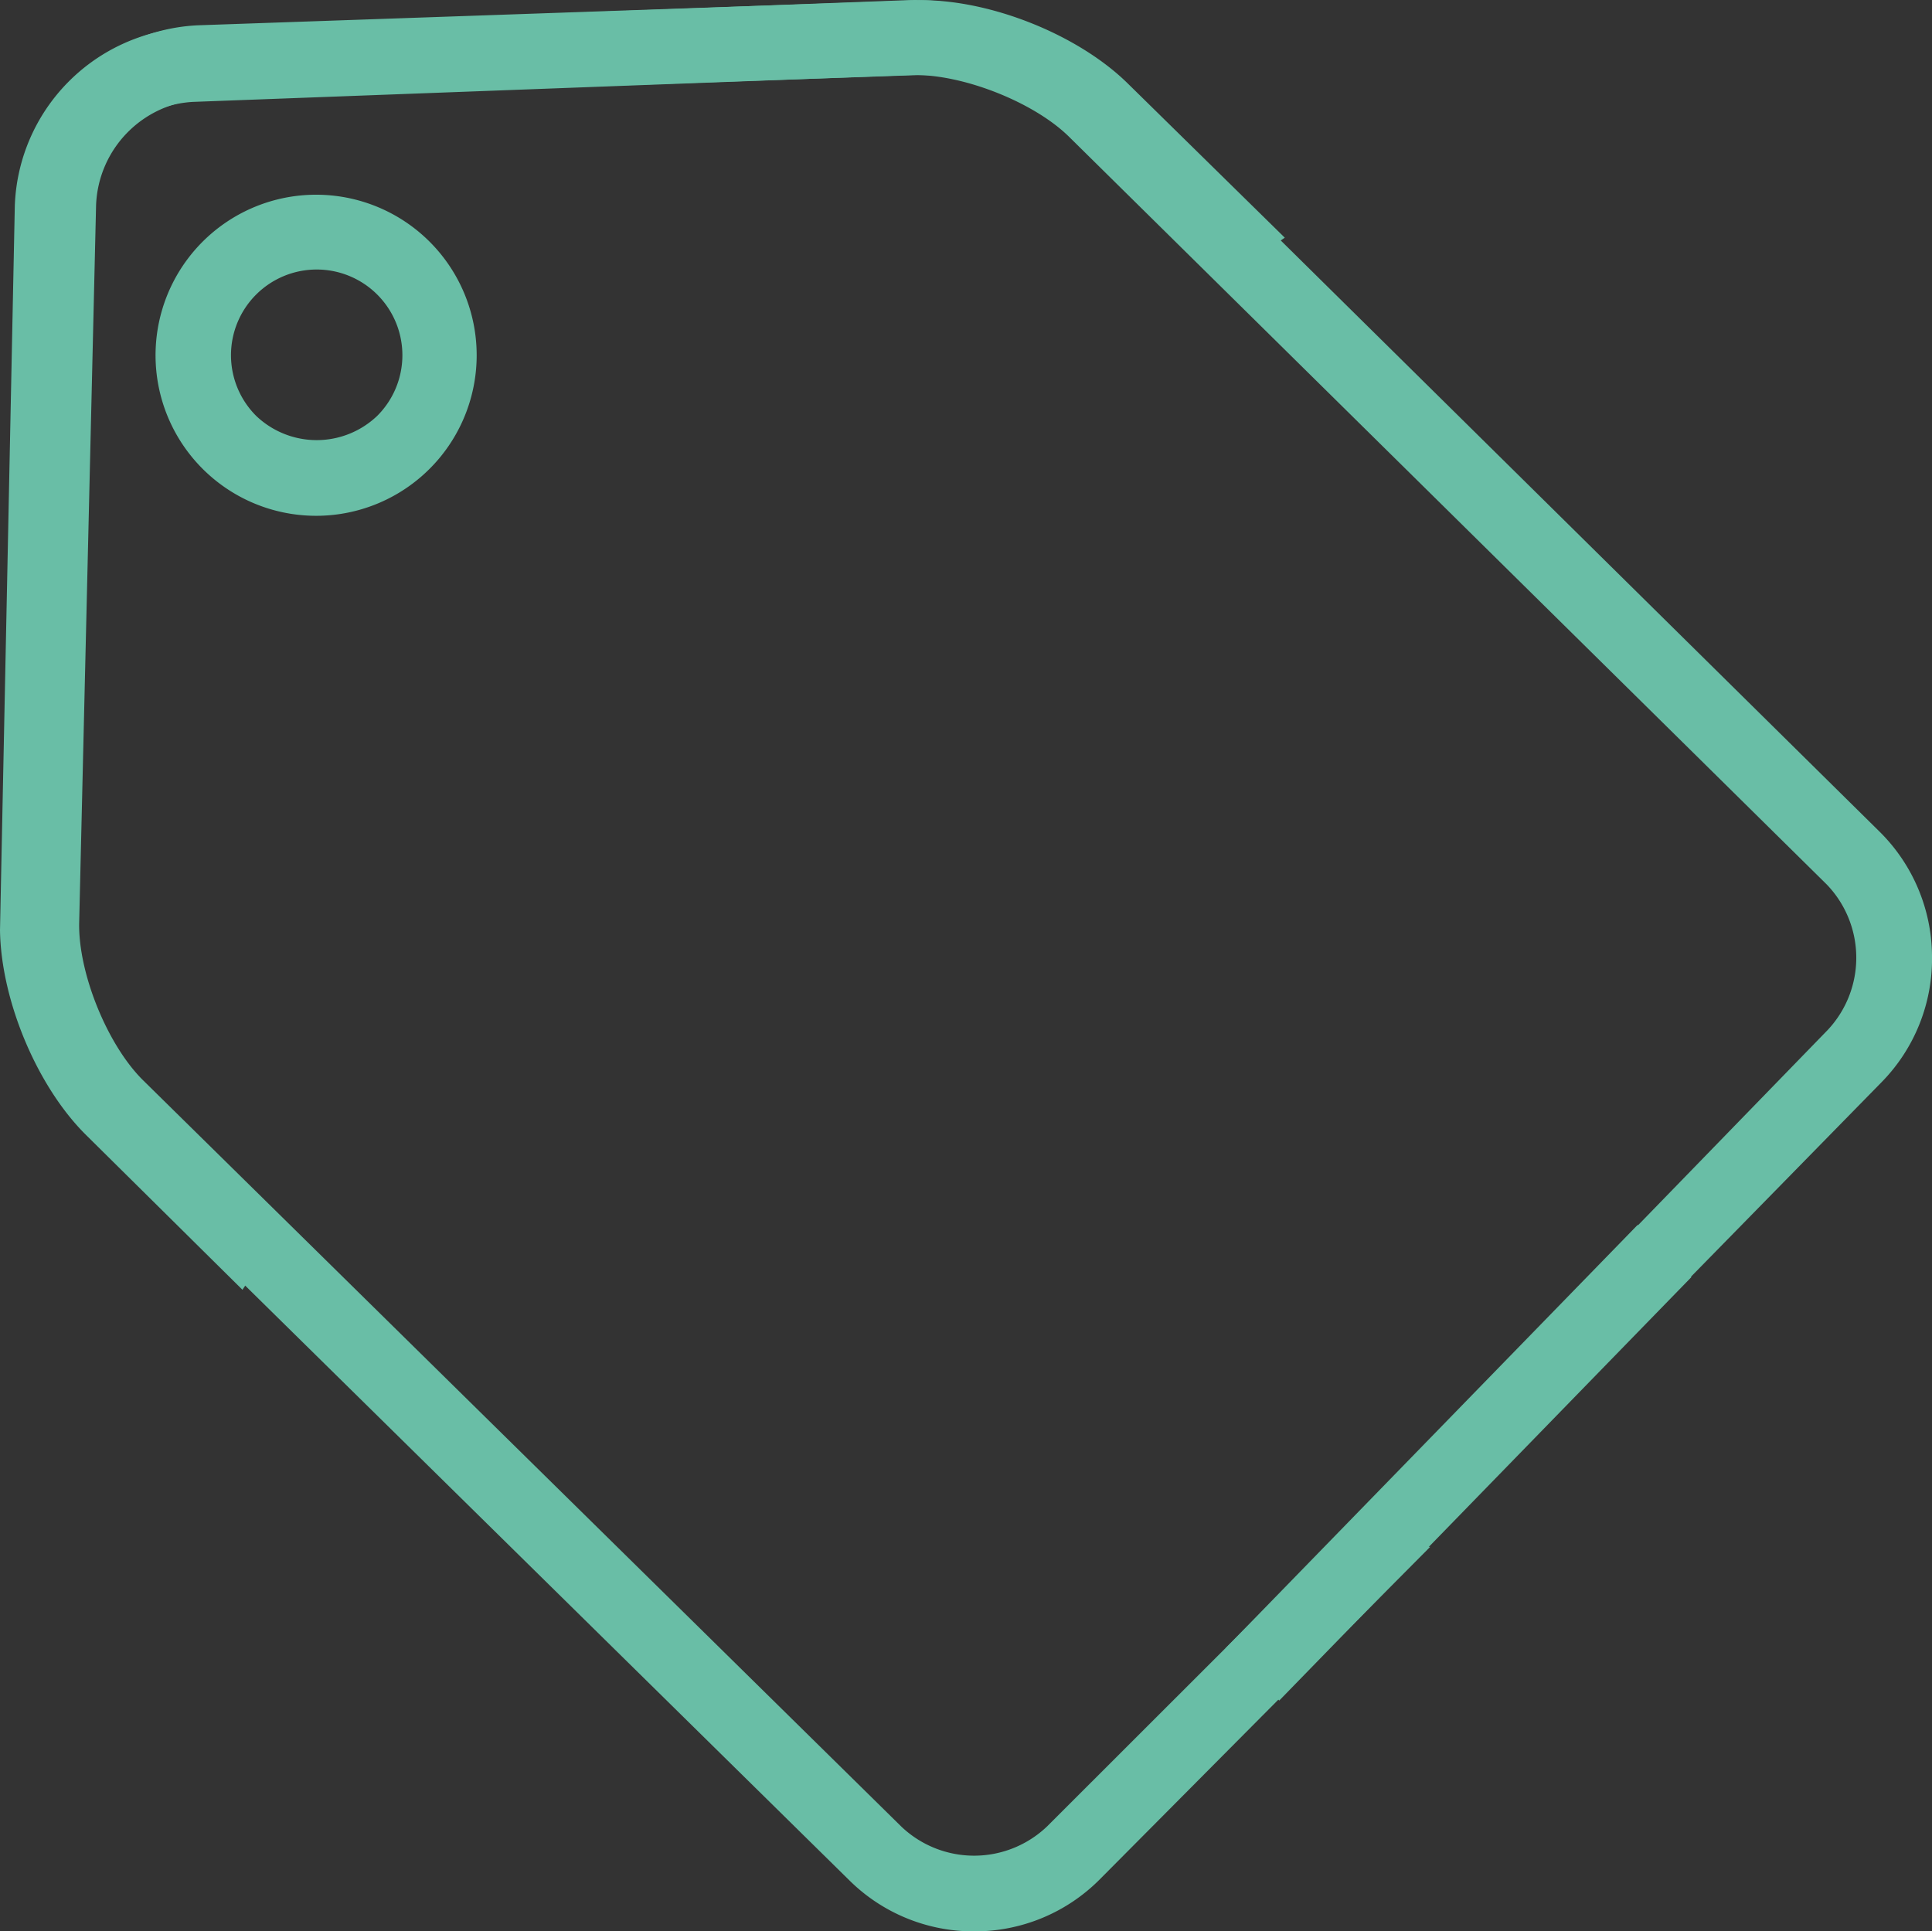
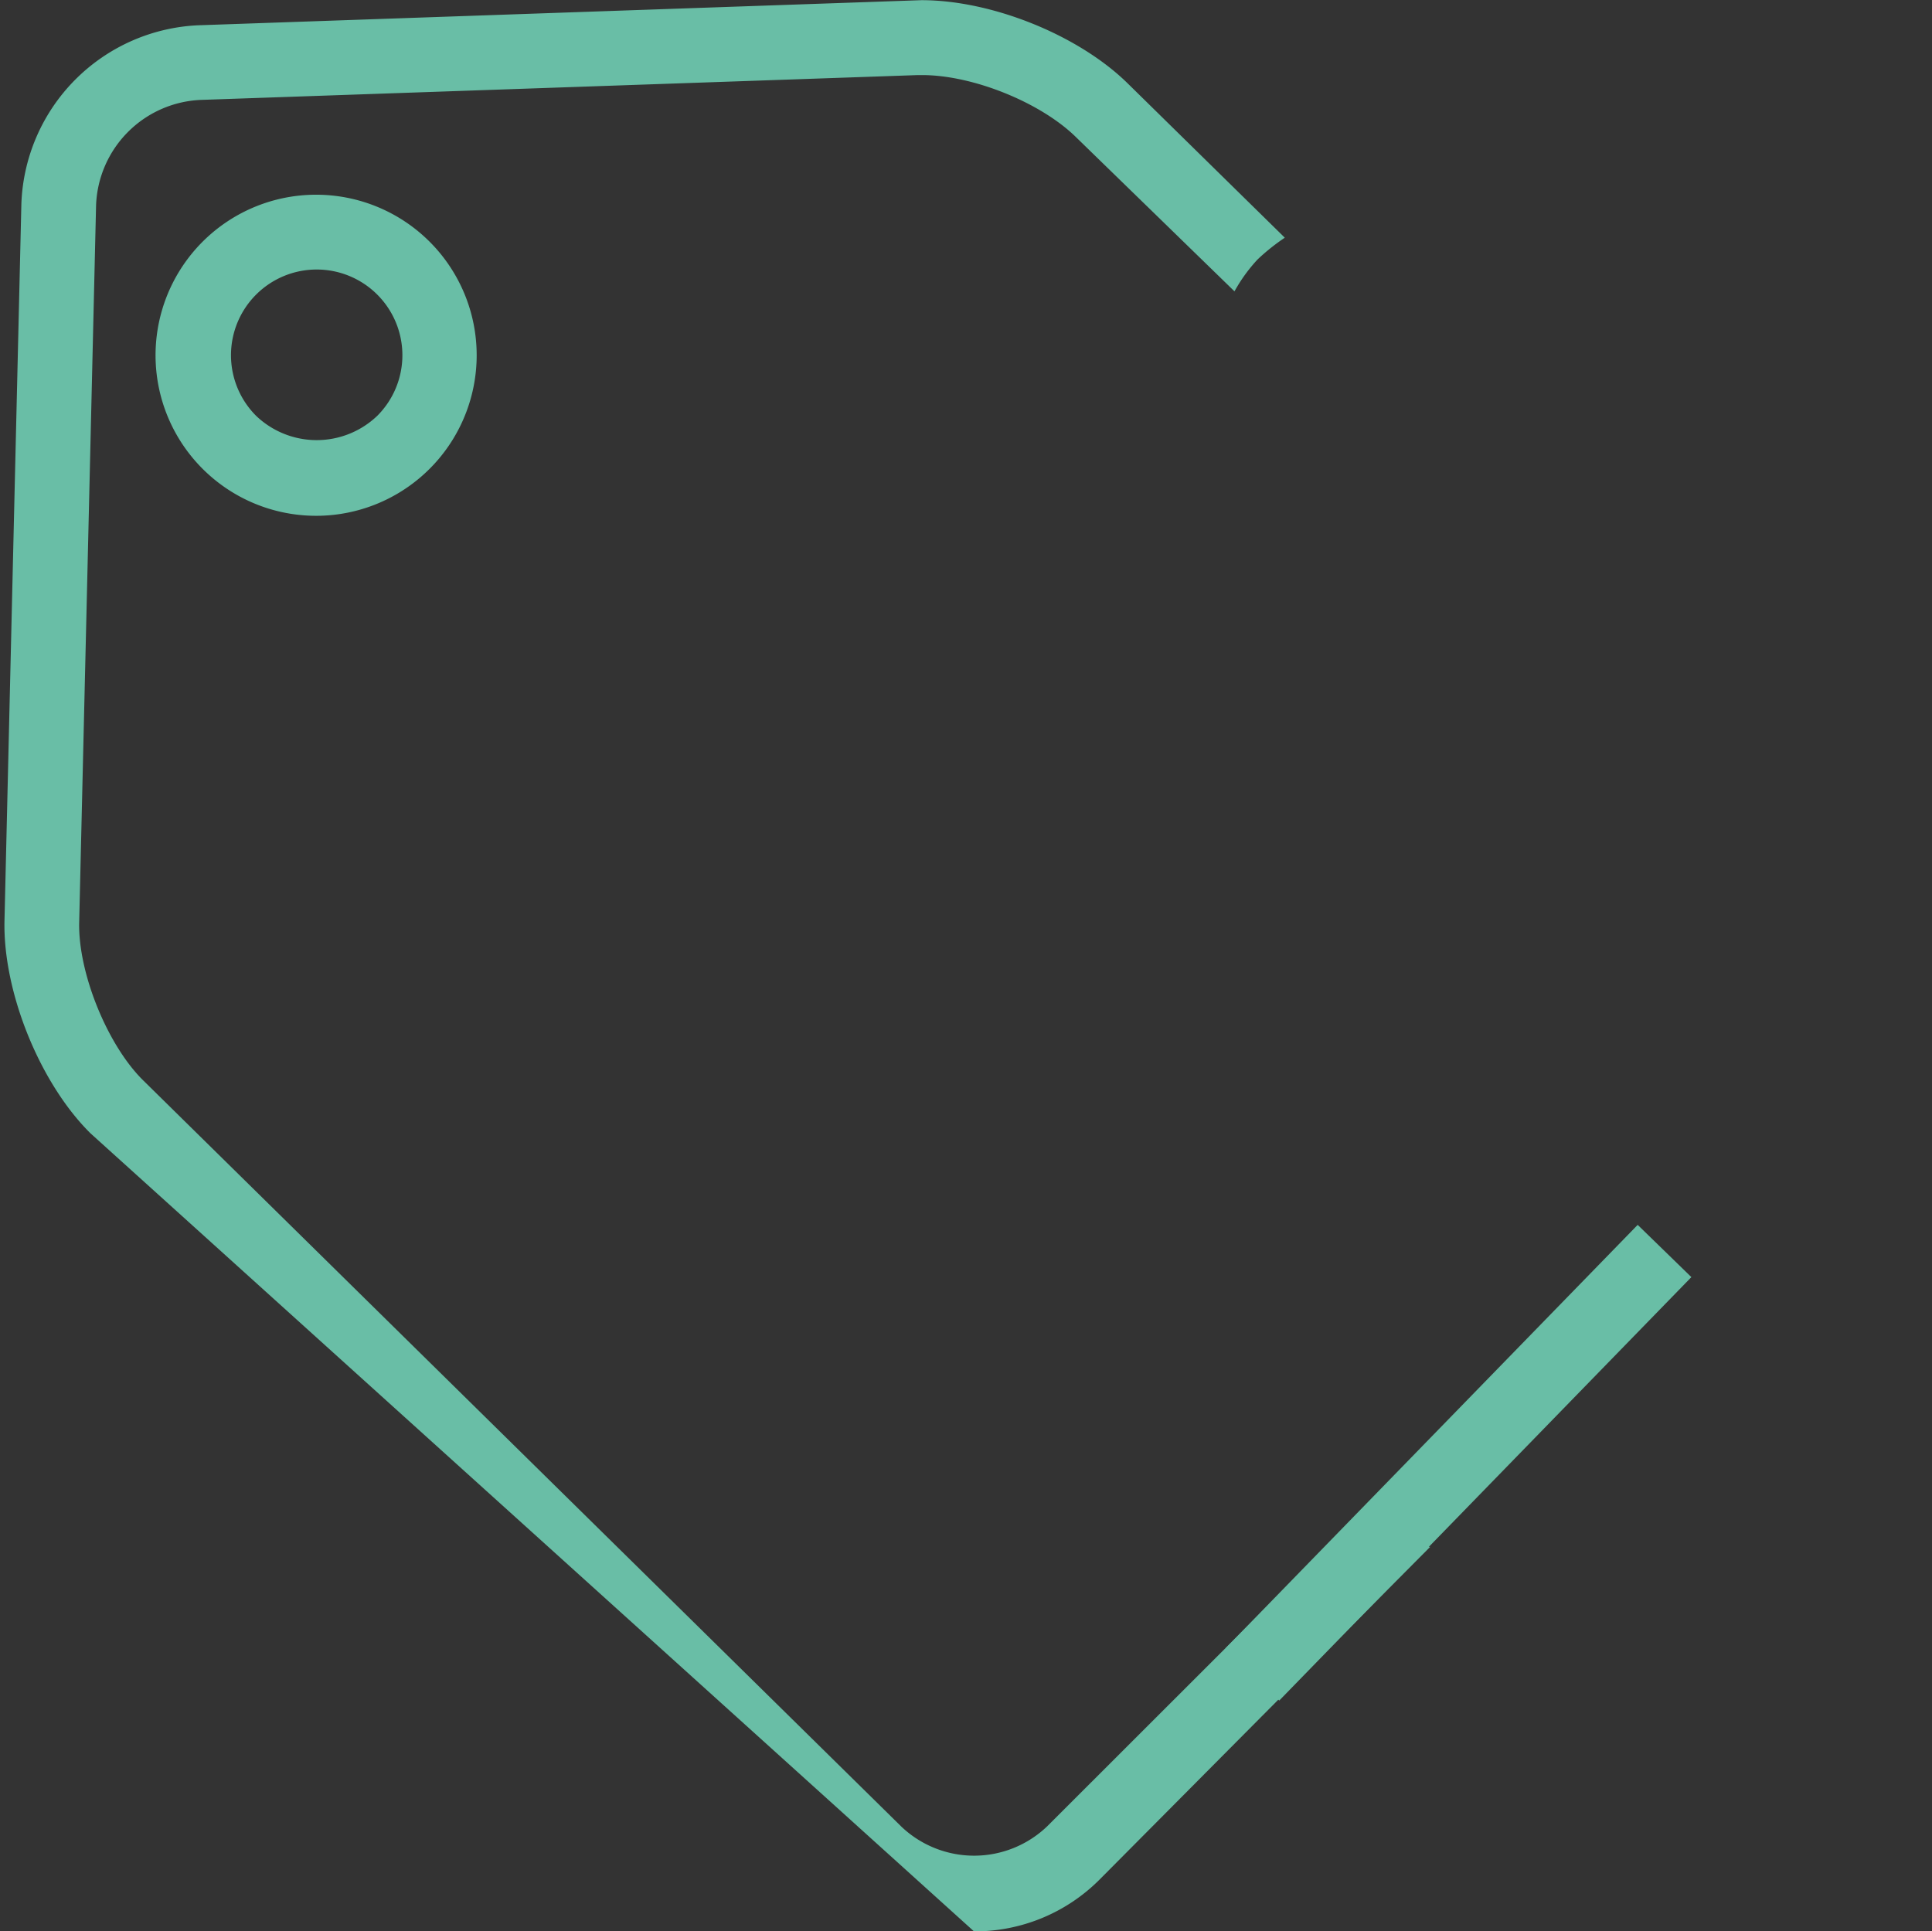
<svg xmlns="http://www.w3.org/2000/svg" id="Layer_1" data-name="Layer 1" viewBox="0 0 335.23 335.16">
  <rect x="0" y="0" width="335.23" height="335.16" fill="#333333" stroke="none" />
  <defs>
    <style>.cls-1{fill:snow;}.cls-2{fill:#69bea6;}.cls-3{fill:none;stroke:#69bea6;stroke-miterlimit:10;stroke-width:13px;}</style>
  </defs>
  <path class="cls-1" d="M224.17,20.44" transform="translate(0 0.03)" />
  <path class="cls-2" d="M74.55,41.92A27.86,27.86,0,1,0,82.71,61.6,27.84,27.84,0,0,0,74.55,41.92ZM44.45,72.14a14.87,14.87,0,1,1,21,0l0,0A15.21,15.21,0,0,1,44.45,72.14Z" transform="translate(0 0.03)" />
-   <path class="cls-2" d="M169,335.13a30.6,30.6,0,0,1-21.67-8.9L15.7,196.64C6.89,187.92.48,172.05.78,159.69L3.71,35.31A32.16,32.16,0,0,1,34.31,4.36L159.9,0c12.28,0,27.36,6.11,35.86,14.53l27.17,26.69A36,36,0,0,0,218.2,45a27.93,27.93,0,0,0-4,5.53L186.68,23.75C180.56,17.75,168.83,13,160,13h-.75L34.76,17.31a19,19,0,0,0-18.09,18.3L13.74,160c-.22,8.71,4.85,21.26,11.06,27.41L156.45,317a18.32,18.32,0,0,0,25.27-.12l48.51-48.48h17.93L190.93,326A30.56,30.56,0,0,1,169,335.13Z" transform="translate(0 0.03)" />
-   <path class="cls-2" d="M335.23,165.7A30.62,30.62,0,0,0,326,144.16L194.57,14.39C185.72,5.7,169.76-.48,157.41,0L33.08,4.7a32.15,32.15,0,0,0-30.51,31L0,161.37C.17,173.65,6.5,188.64,15,197l27.07,26.79A34.62,34.62,0,0,1,45.86,219,27.63,27.63,0,0,1,51.33,215l-27.2-27.14c-6.09-6-11-17.69-11.17-26.55v-.75L15.53,36a19,19,0,0,1,18-18.35L157.89,13c8.71-.34,21.33,4.55,27.57,10.67L316.92,153.41a18.33,18.33,0,0,1,.24,25.27l-47.79,49.2.26,17.92,56.82-58A30.58,30.58,0,0,0,335.23,165.7Z" transform="translate(0 0.03)" />
+   <path class="cls-2" d="M169,335.13L15.7,196.64C6.89,187.92.48,172.05.78,159.69L3.71,35.31A32.16,32.16,0,0,1,34.31,4.36L159.9,0c12.28,0,27.36,6.11,35.86,14.53l27.17,26.69A36,36,0,0,0,218.2,45a27.93,27.93,0,0,0-4,5.53L186.68,23.75C180.56,17.75,168.83,13,160,13h-.75L34.76,17.31a19,19,0,0,0-18.09,18.3L13.74,160c-.22,8.71,4.85,21.26,11.06,27.41L156.45,317a18.32,18.32,0,0,0,25.27-.12l48.51-48.48h17.93L190.93,326A30.56,30.56,0,0,1,169,335.13Z" transform="translate(0 0.03)" />
  <line class="cls-3" x1="217.31" y1="290.57" x2="288.82" y2="217.09" />
</svg>